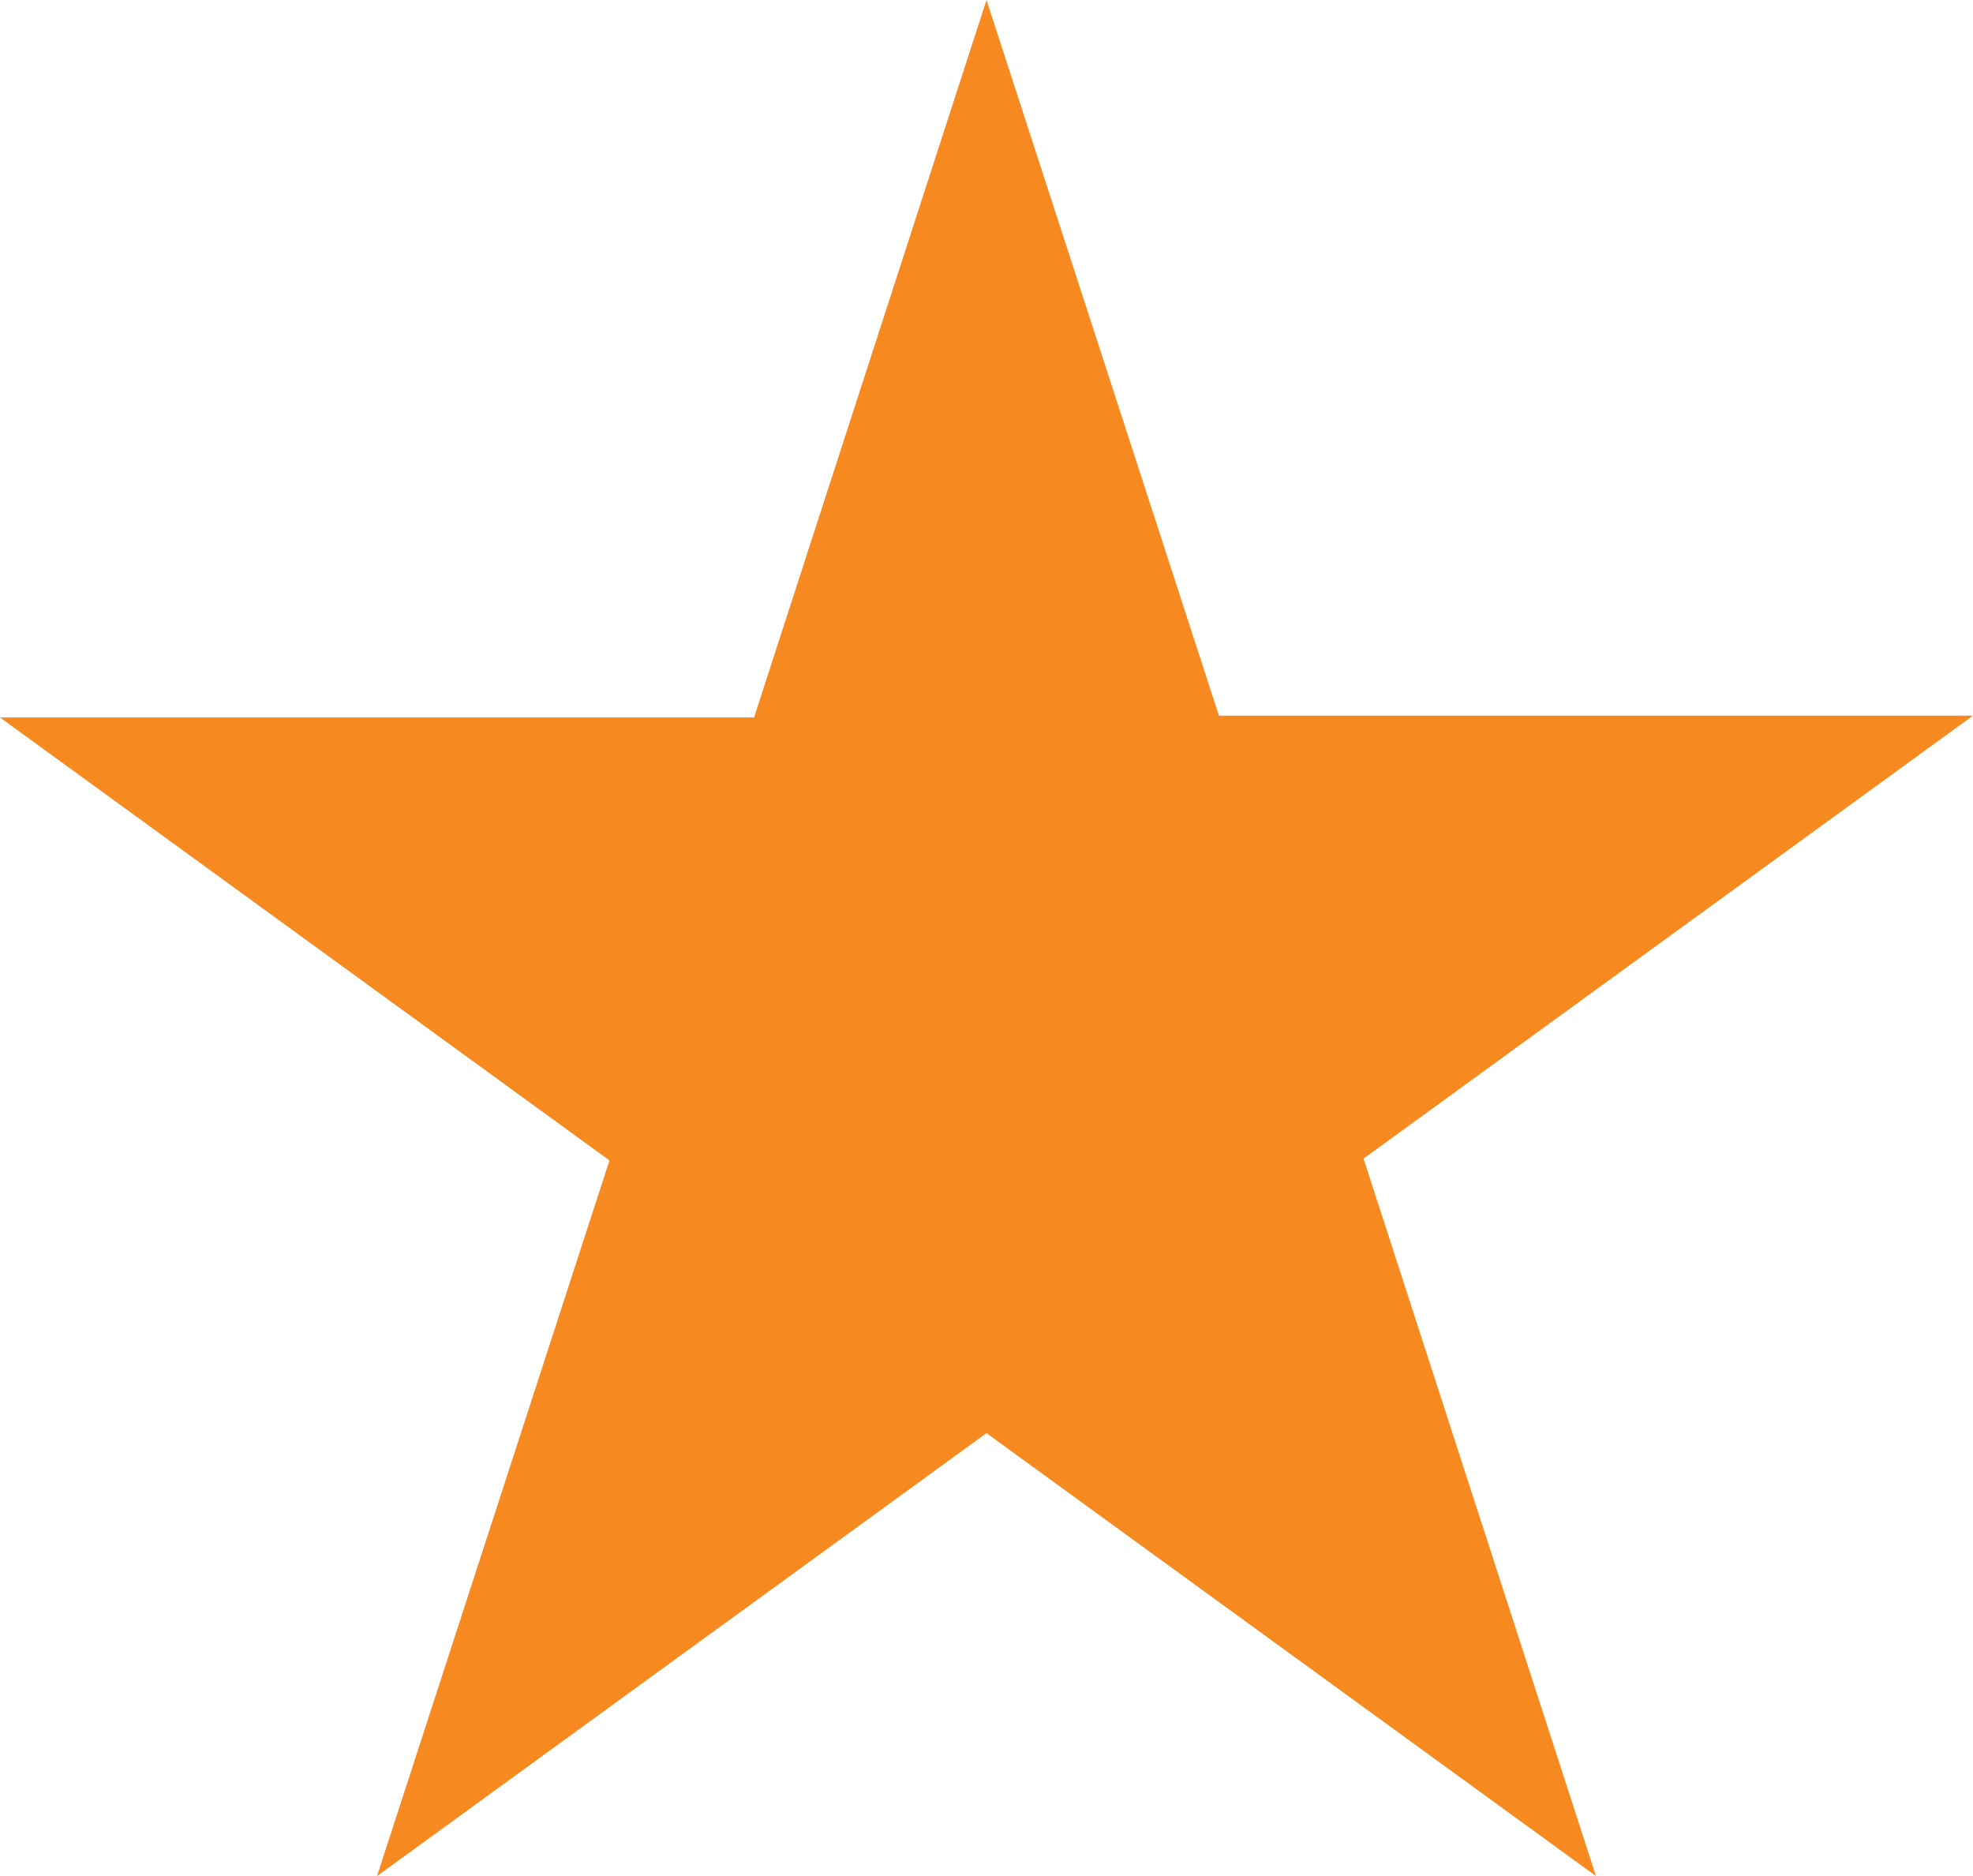
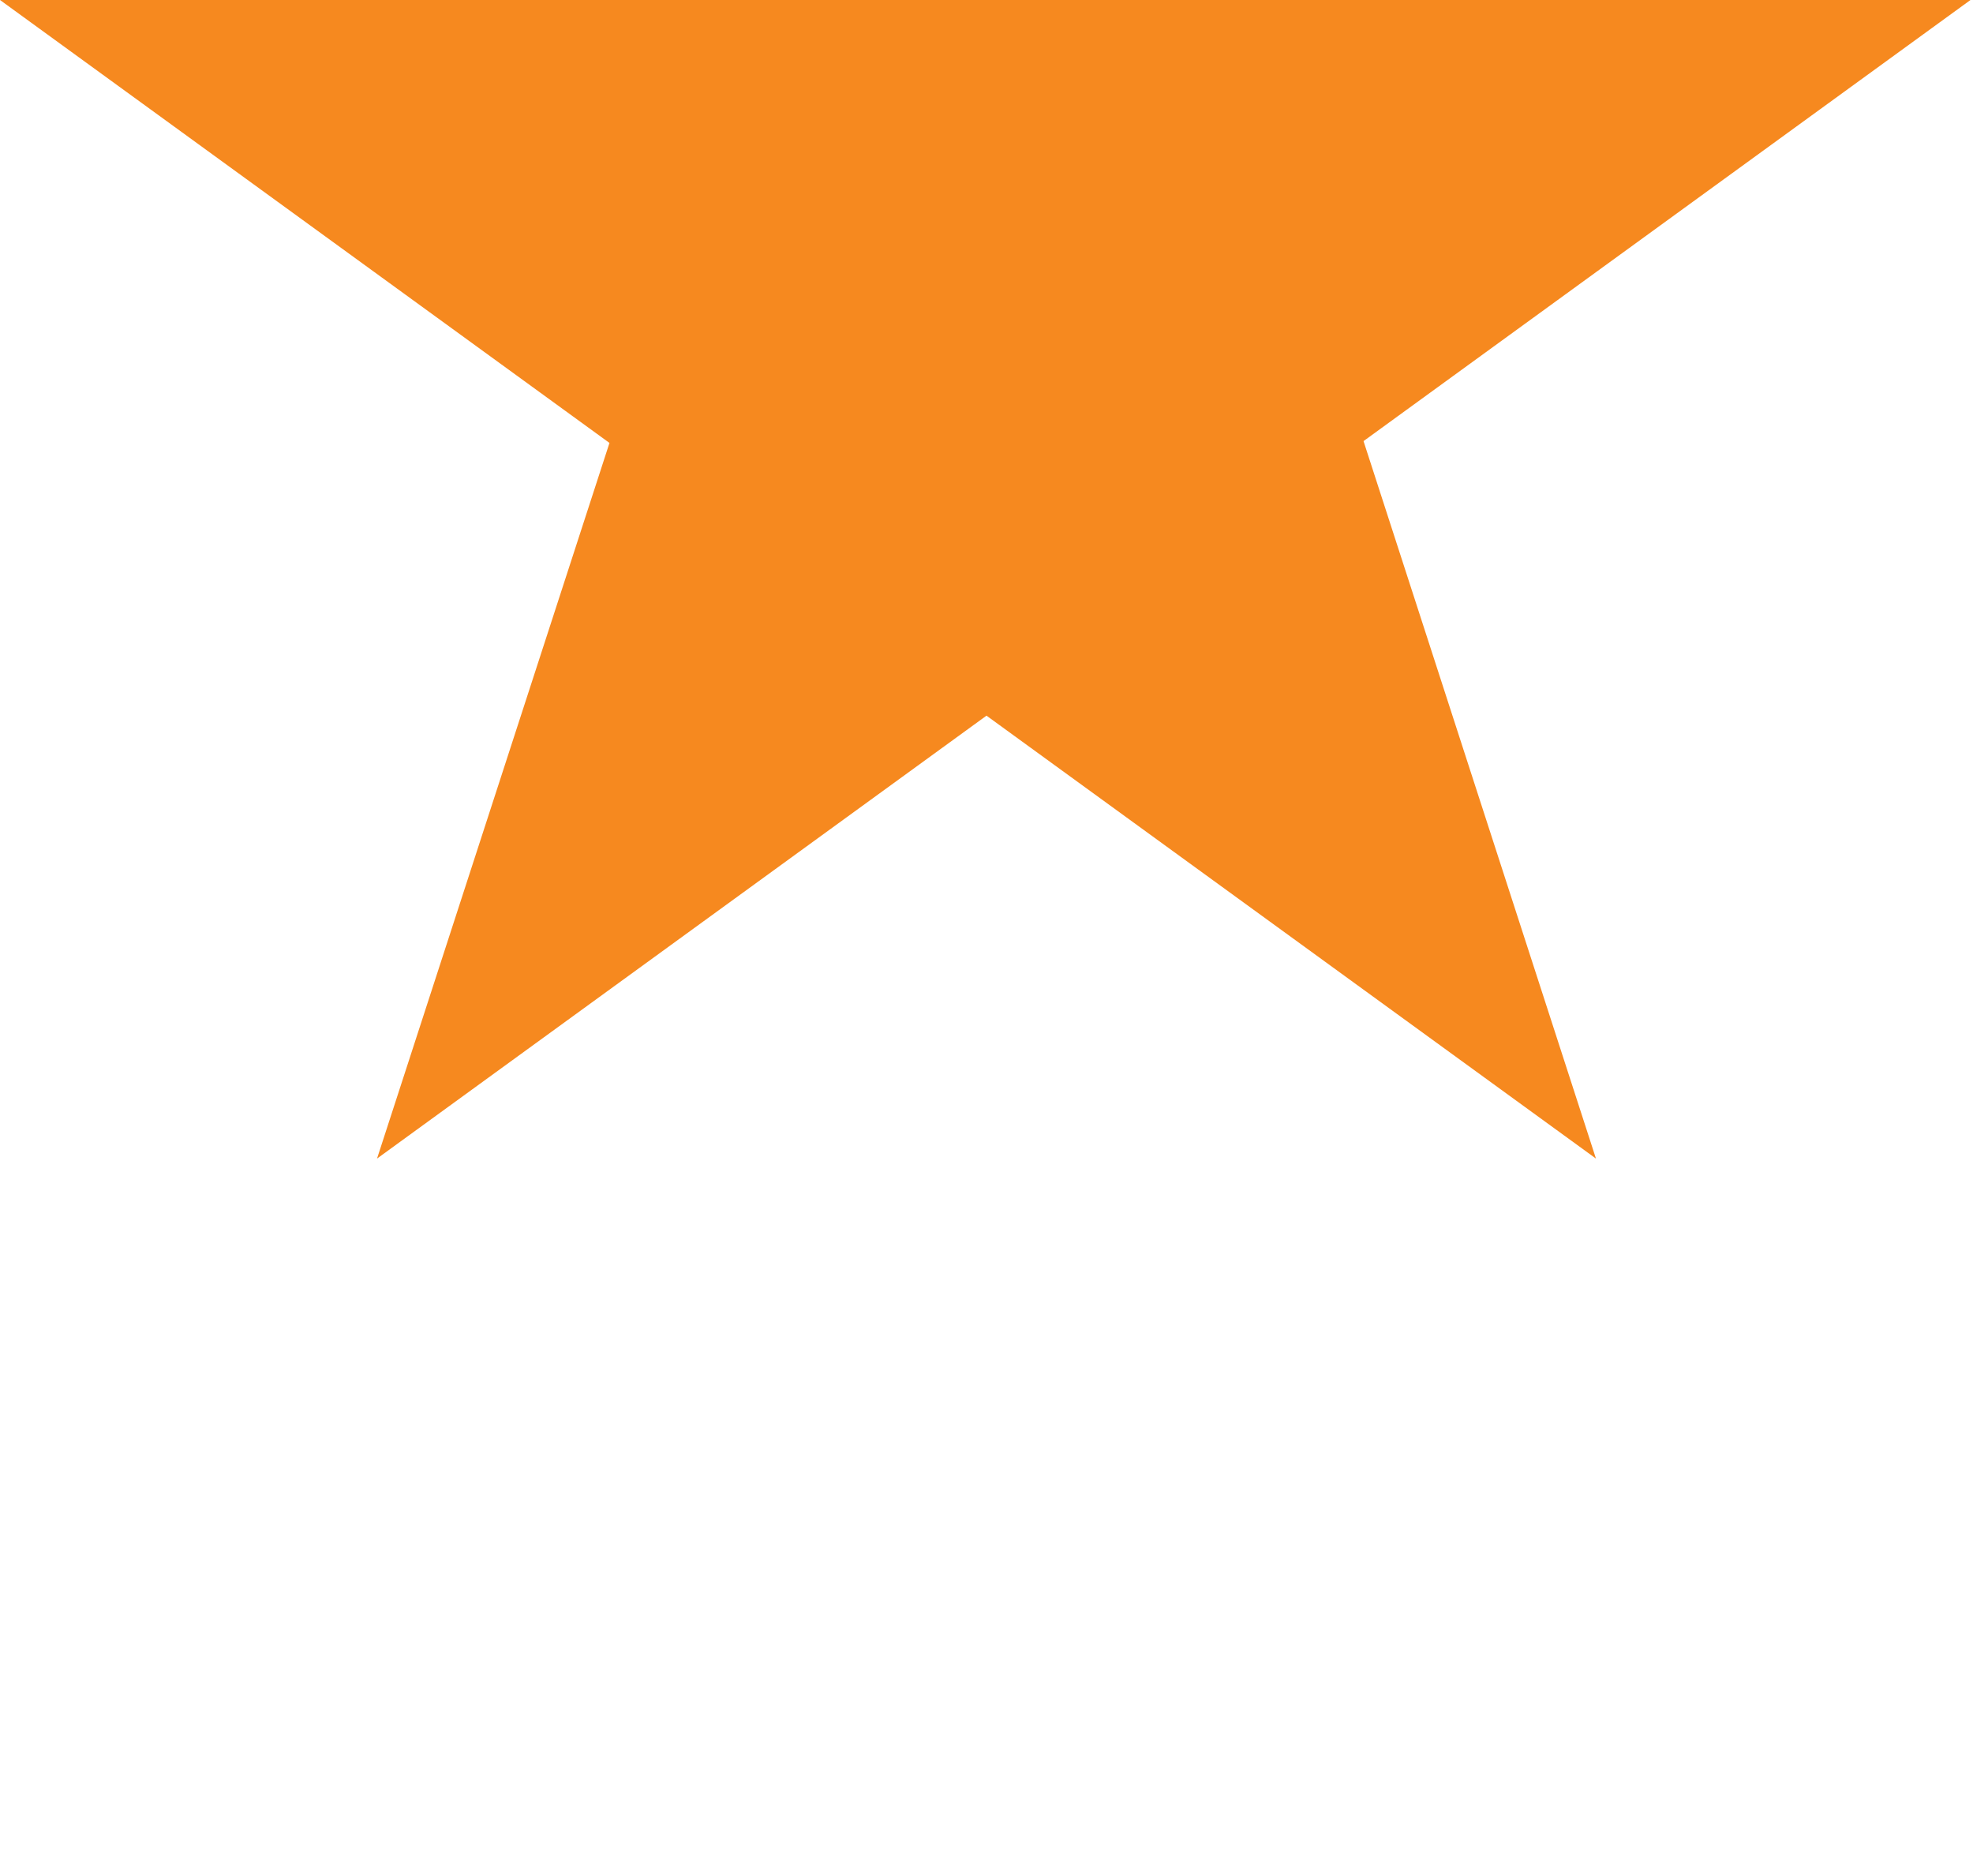
<svg xmlns="http://www.w3.org/2000/svg" id="Layer_1" version="1.1" viewBox="0 0 107.8 102.5">
  <defs>
    <style>
      .st0 {
        fill: #f6891f;
      }
    </style>
  </defs>
-   <path id="Path_372" class="st0" d="M53.9,0l-12.7,39.2H0l33.3,24.2-12.7,39.1,33.3-24.2,33.3,24.2-12.7-39.2,33.3-24.2h-41.2L53.9,0Z" />
+   <path id="Path_372" class="st0" d="M53.9,0H0l33.3,24.2-12.7,39.1,33.3-24.2,33.3,24.2-12.7-39.2,33.3-24.2h-41.2L53.9,0Z" />
</svg>